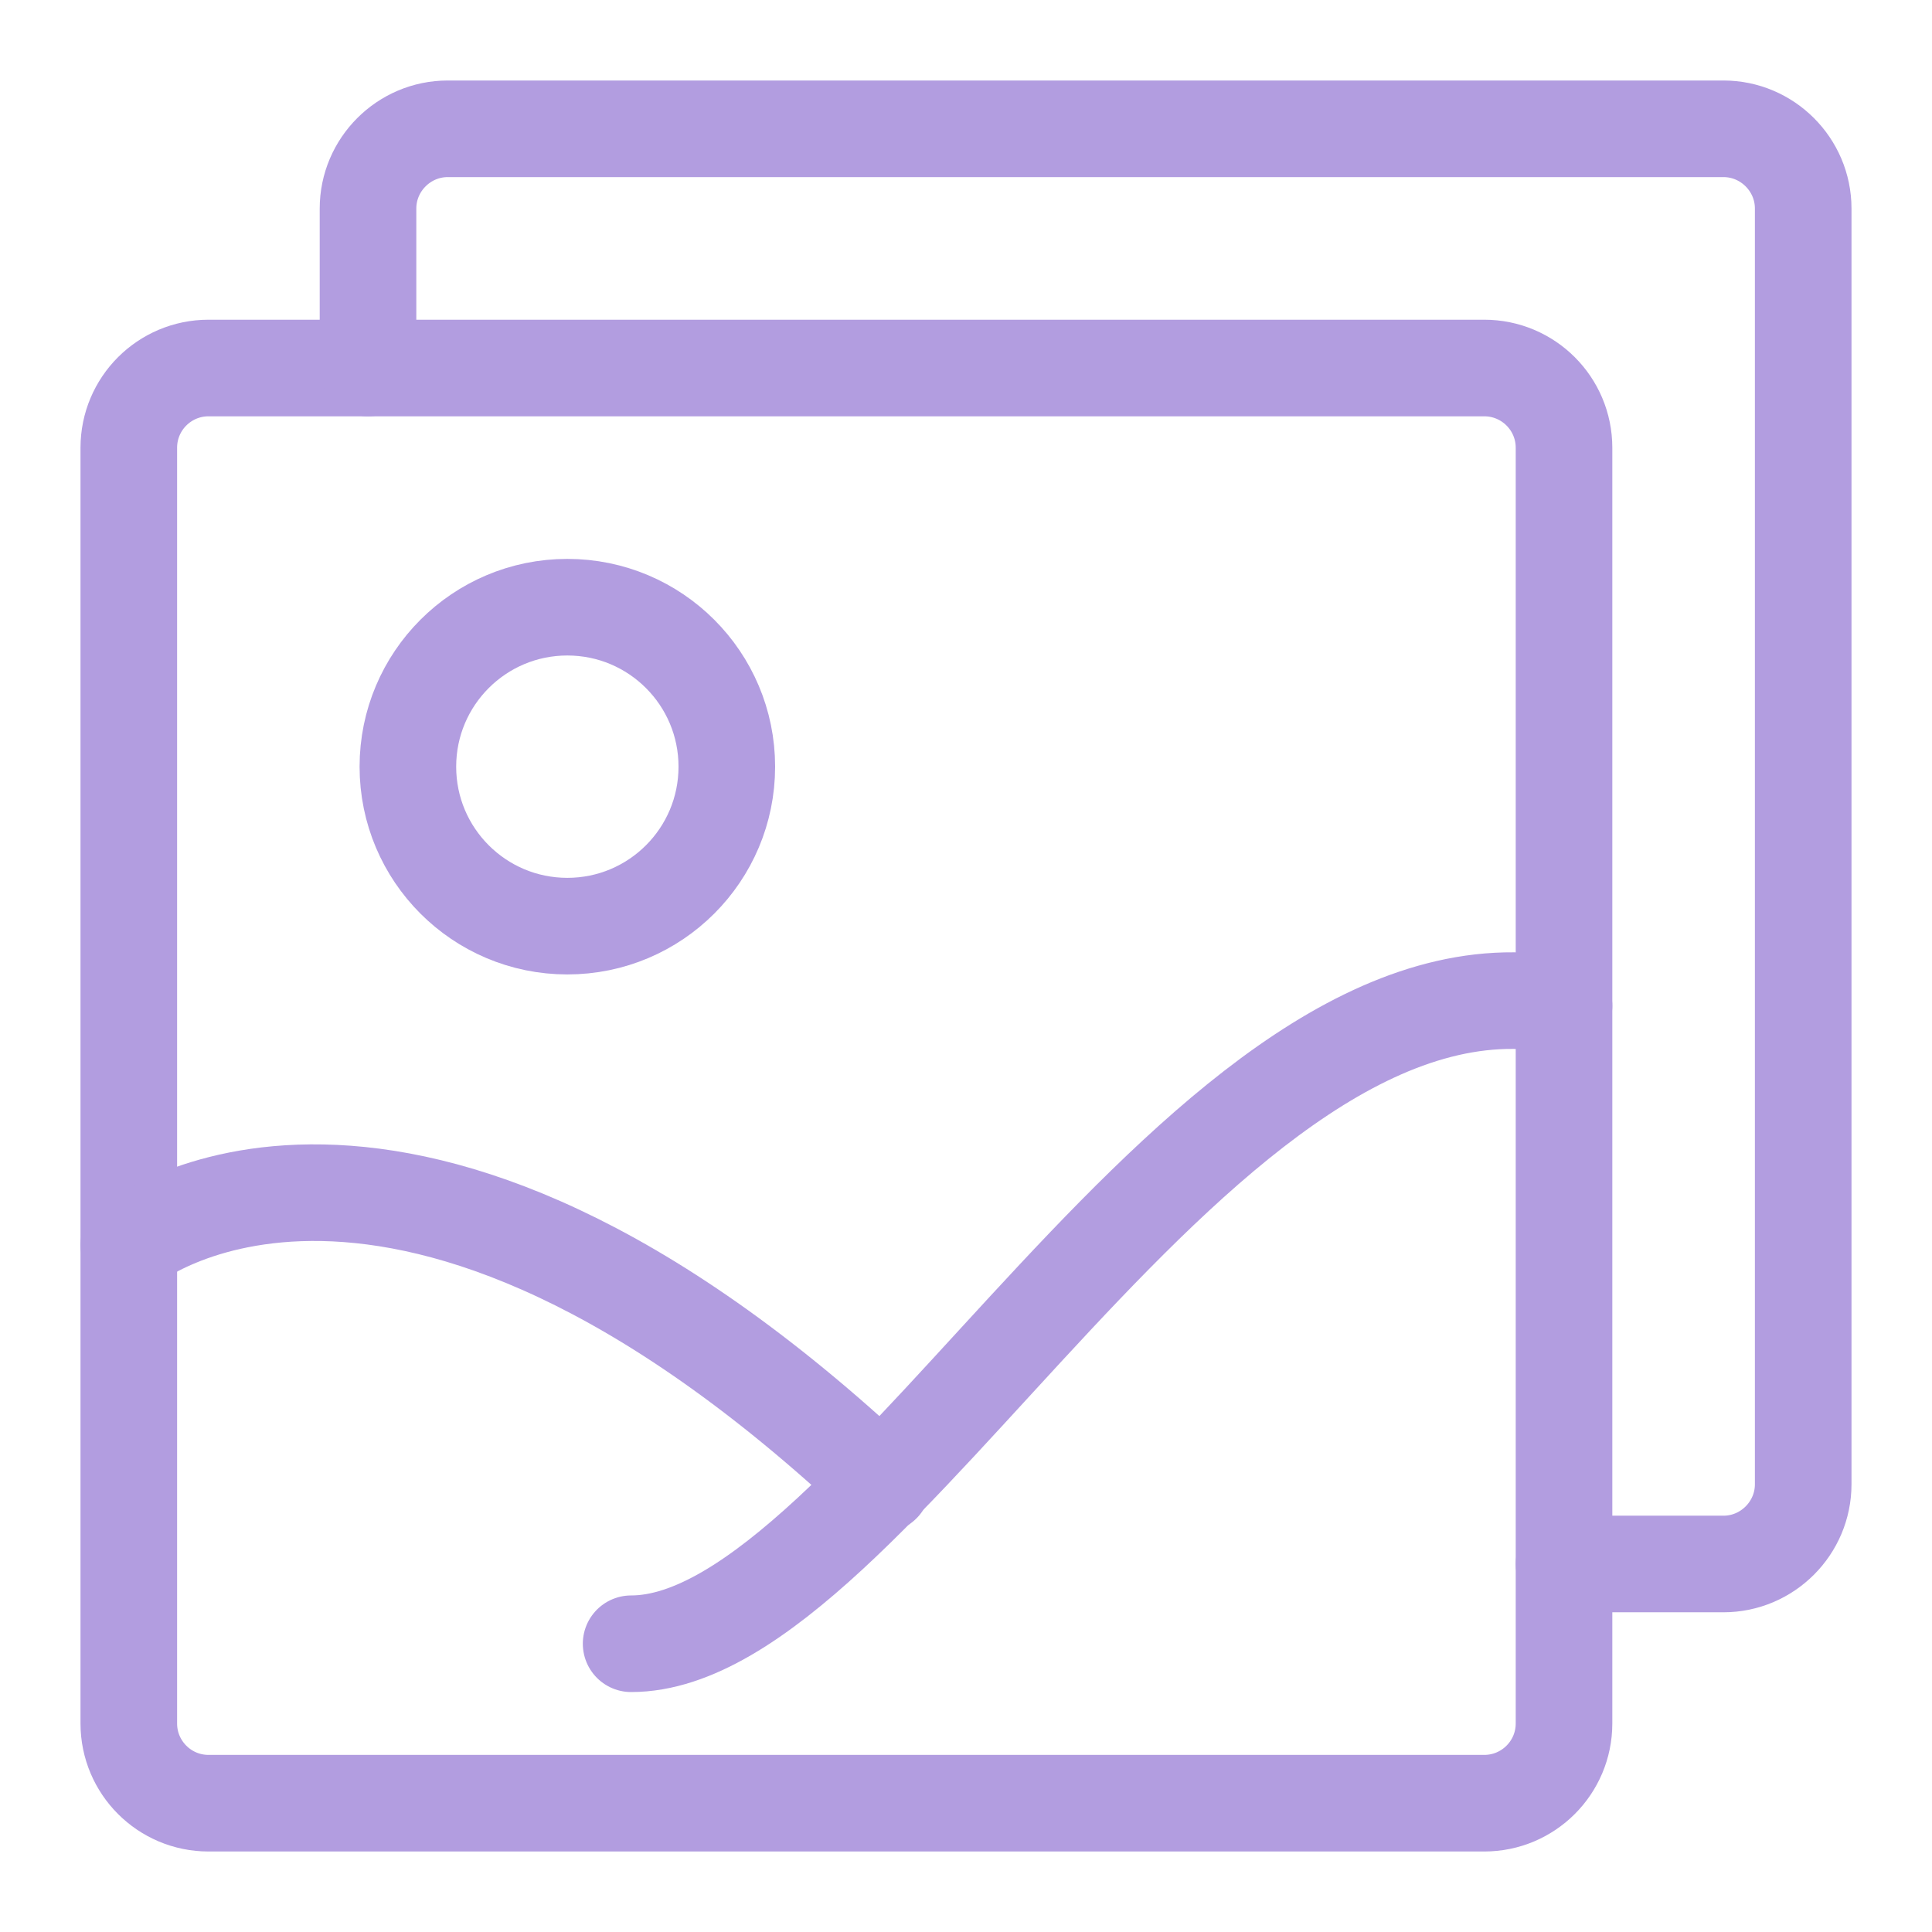
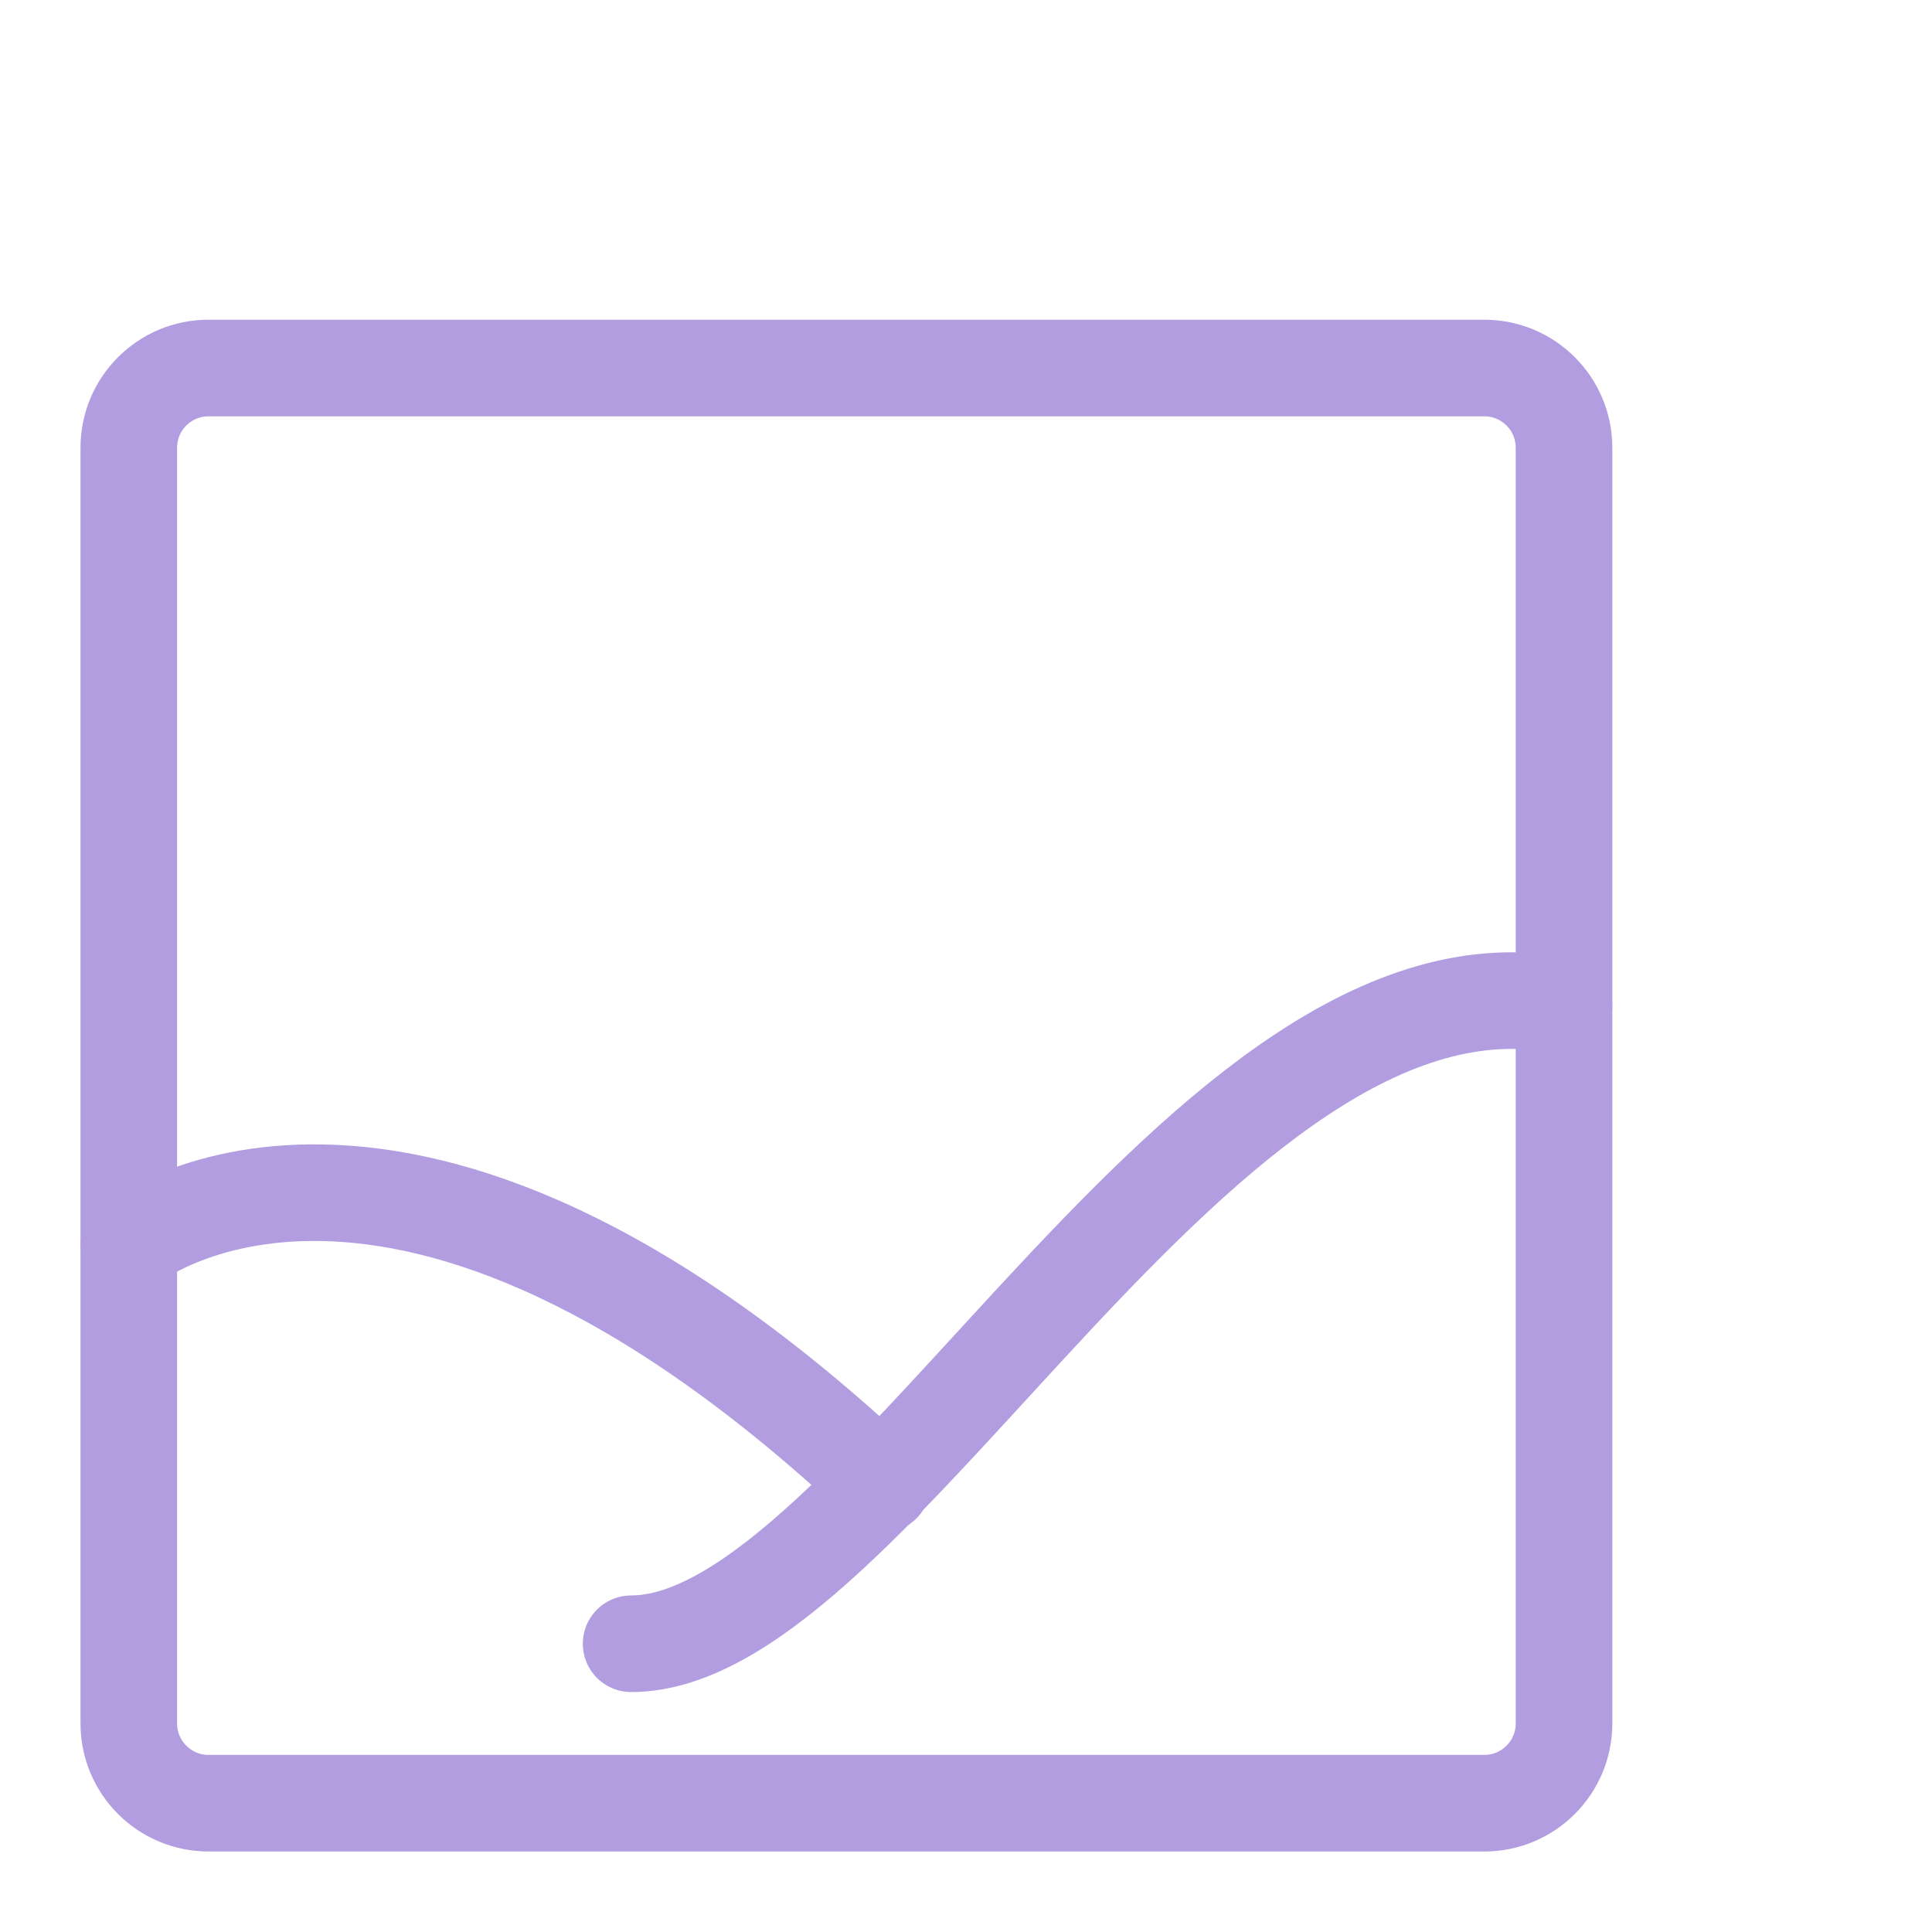
<svg xmlns="http://www.w3.org/2000/svg" width="60" height="60" viewBox="0 0 60 60" fill="none">
  <path d="M46.095 11.429H6.476C5.109 11.429 4 12.537 4 13.905V53.524C4 54.891 5.109 56 6.476 56H46.095C47.463 56 48.572 54.891 48.572 53.524V13.905C48.572 12.537 47.463 11.429 46.095 11.429Z" stroke="#B29DE0" stroke-width="3" stroke-linecap="round" stroke-linejoin="round" />
-   <path d="M11.429 11.429V6.476C11.429 5.114 12.543 4 13.905 4H53.524C54.886 4 56 5.114 56 6.476V46.095C56 47.457 54.886 48.571 53.524 48.571H48.572" stroke="#B29DE0" stroke-width="3" stroke-linecap="round" stroke-linejoin="round" />
  <path d="M48.572 31.238C37.429 28.972 27.214 51.048 19.6 51.048" stroke="#B29DE0" stroke-width="3" stroke-linecap="round" stroke-linejoin="round" />
  <path d="M4 38.667C4 38.667 12.258 31.857 27.4 46.095" stroke="#B29DE0" stroke-width="3" stroke-linecap="round" stroke-linejoin="round" />
-   <path d="M17.619 28.762C20.355 28.762 22.572 26.545 22.572 23.81C22.572 21.074 20.355 18.857 17.619 18.857C14.884 18.857 12.667 21.074 12.667 23.81C12.667 26.545 14.884 28.762 17.619 28.762Z" stroke="#B29DE0" stroke-width="3" stroke-linecap="round" stroke-linejoin="round" />
</svg>